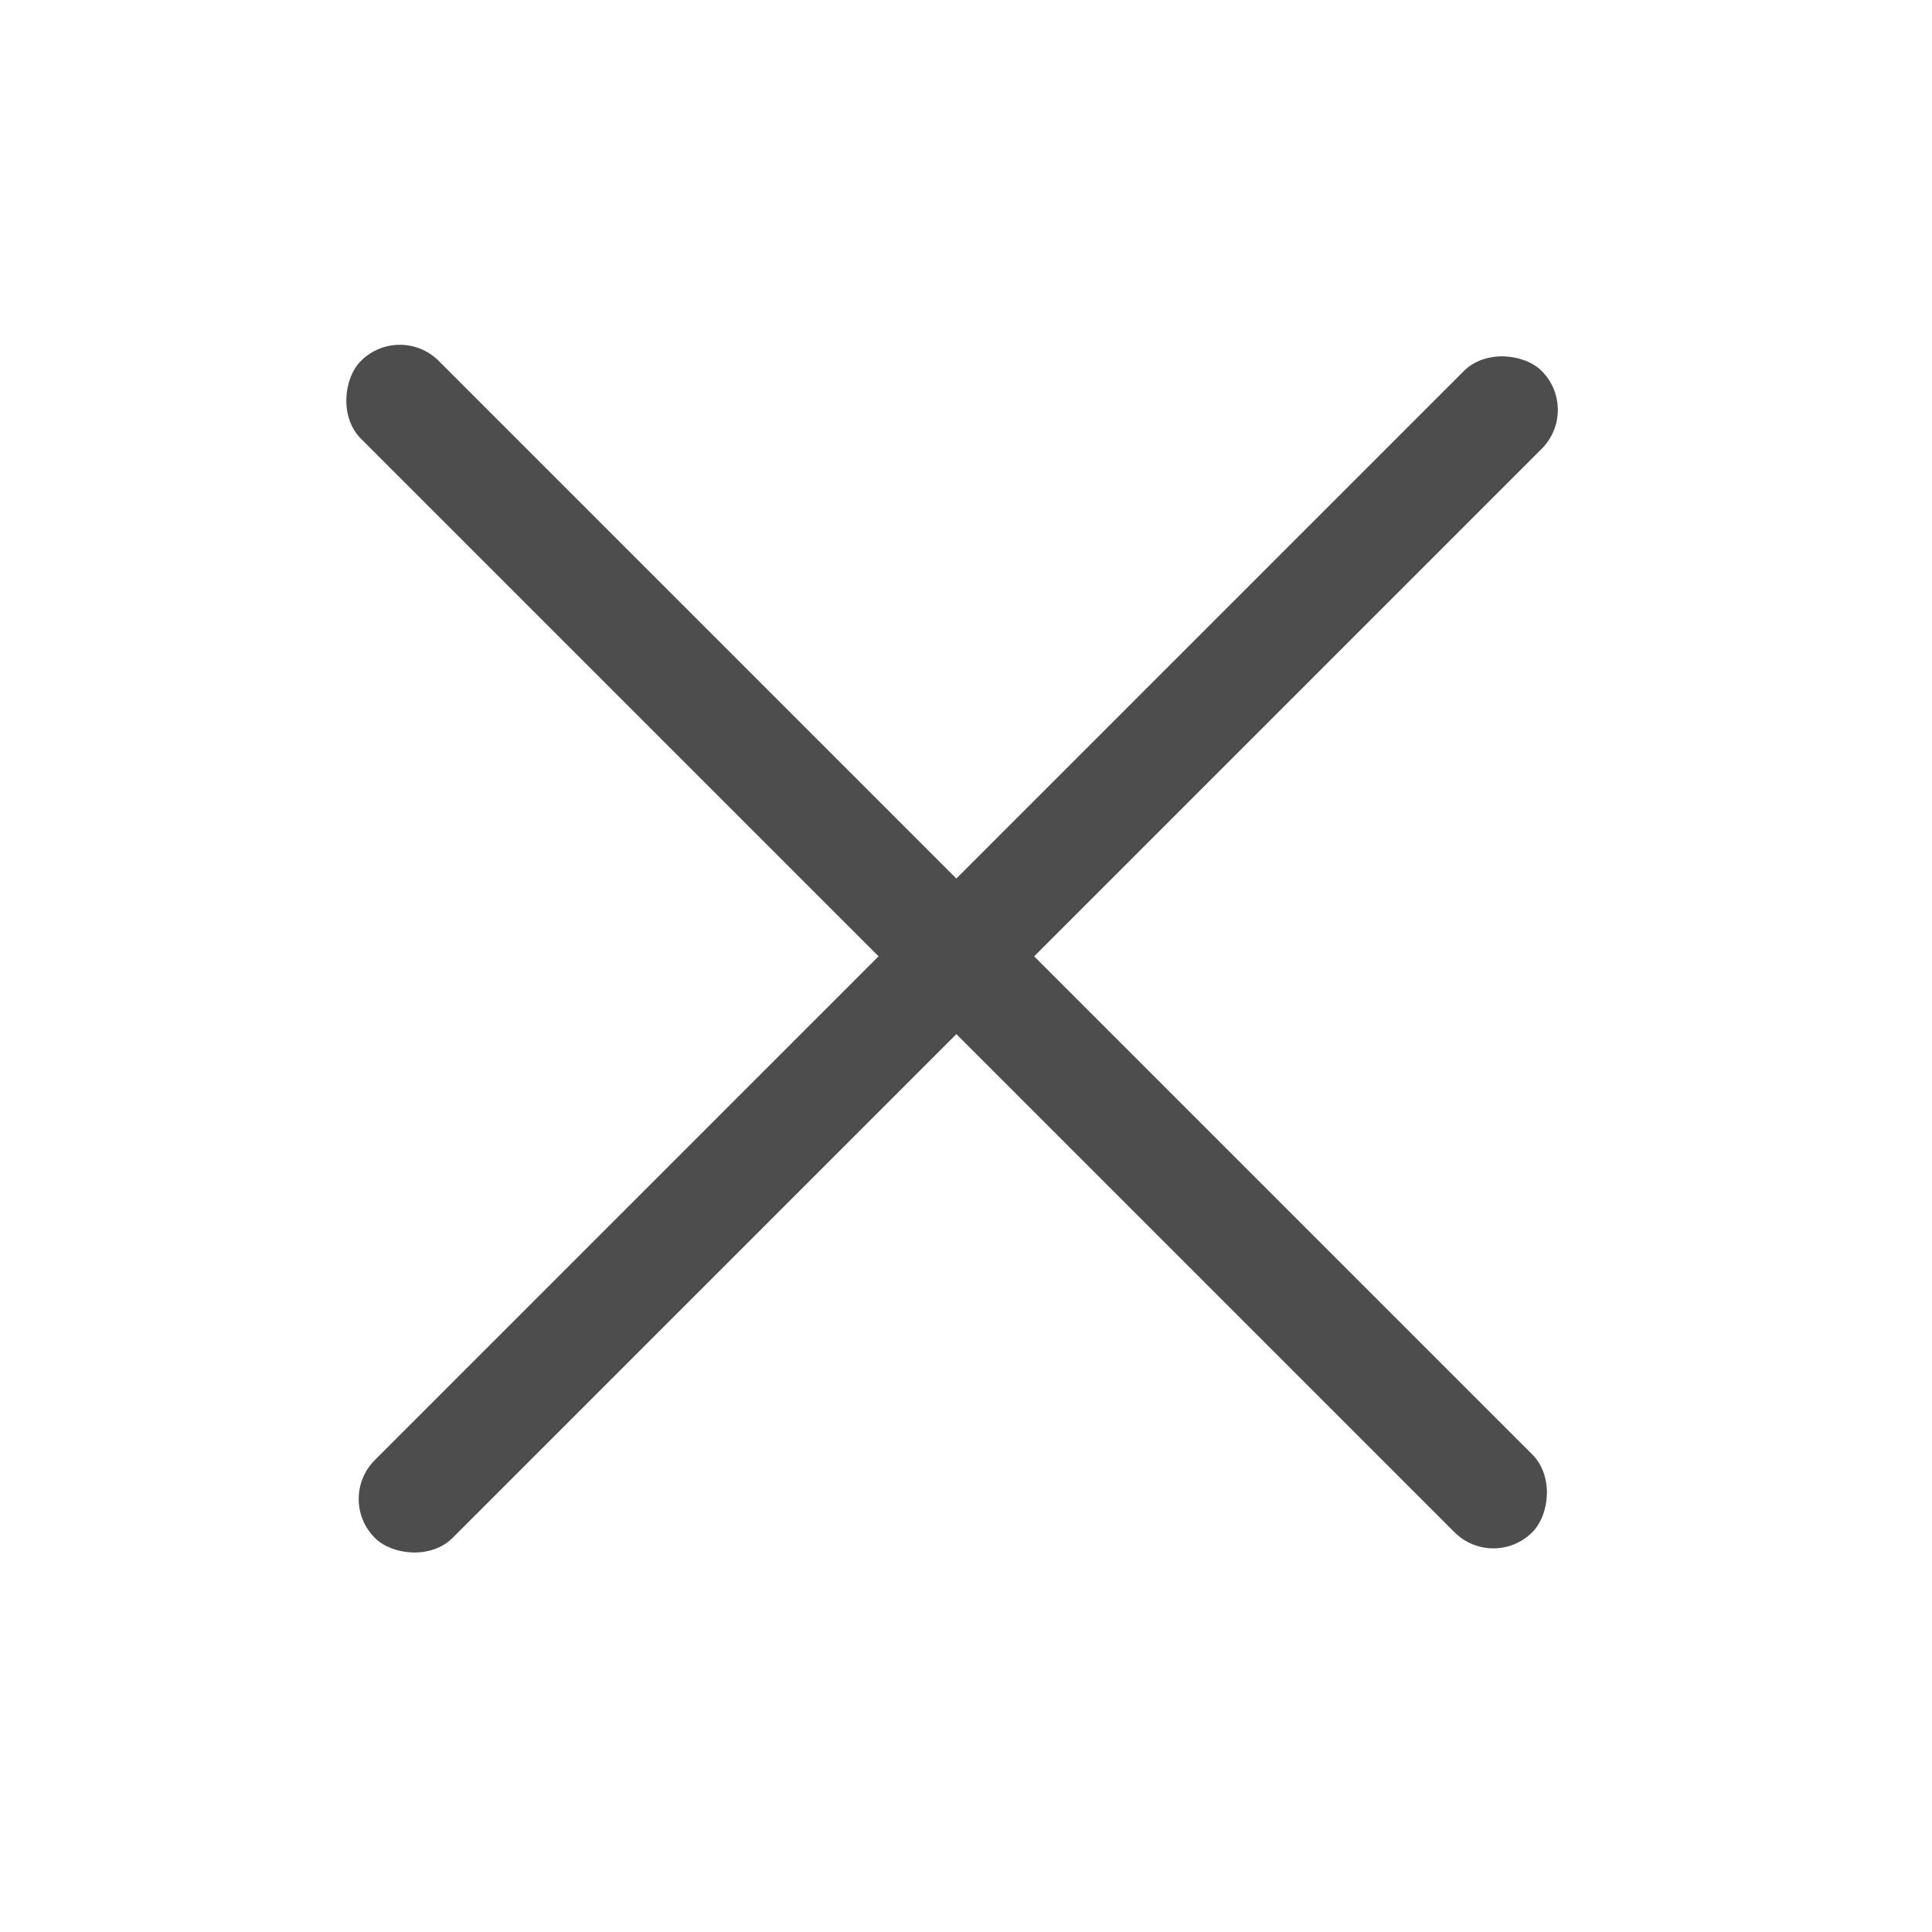
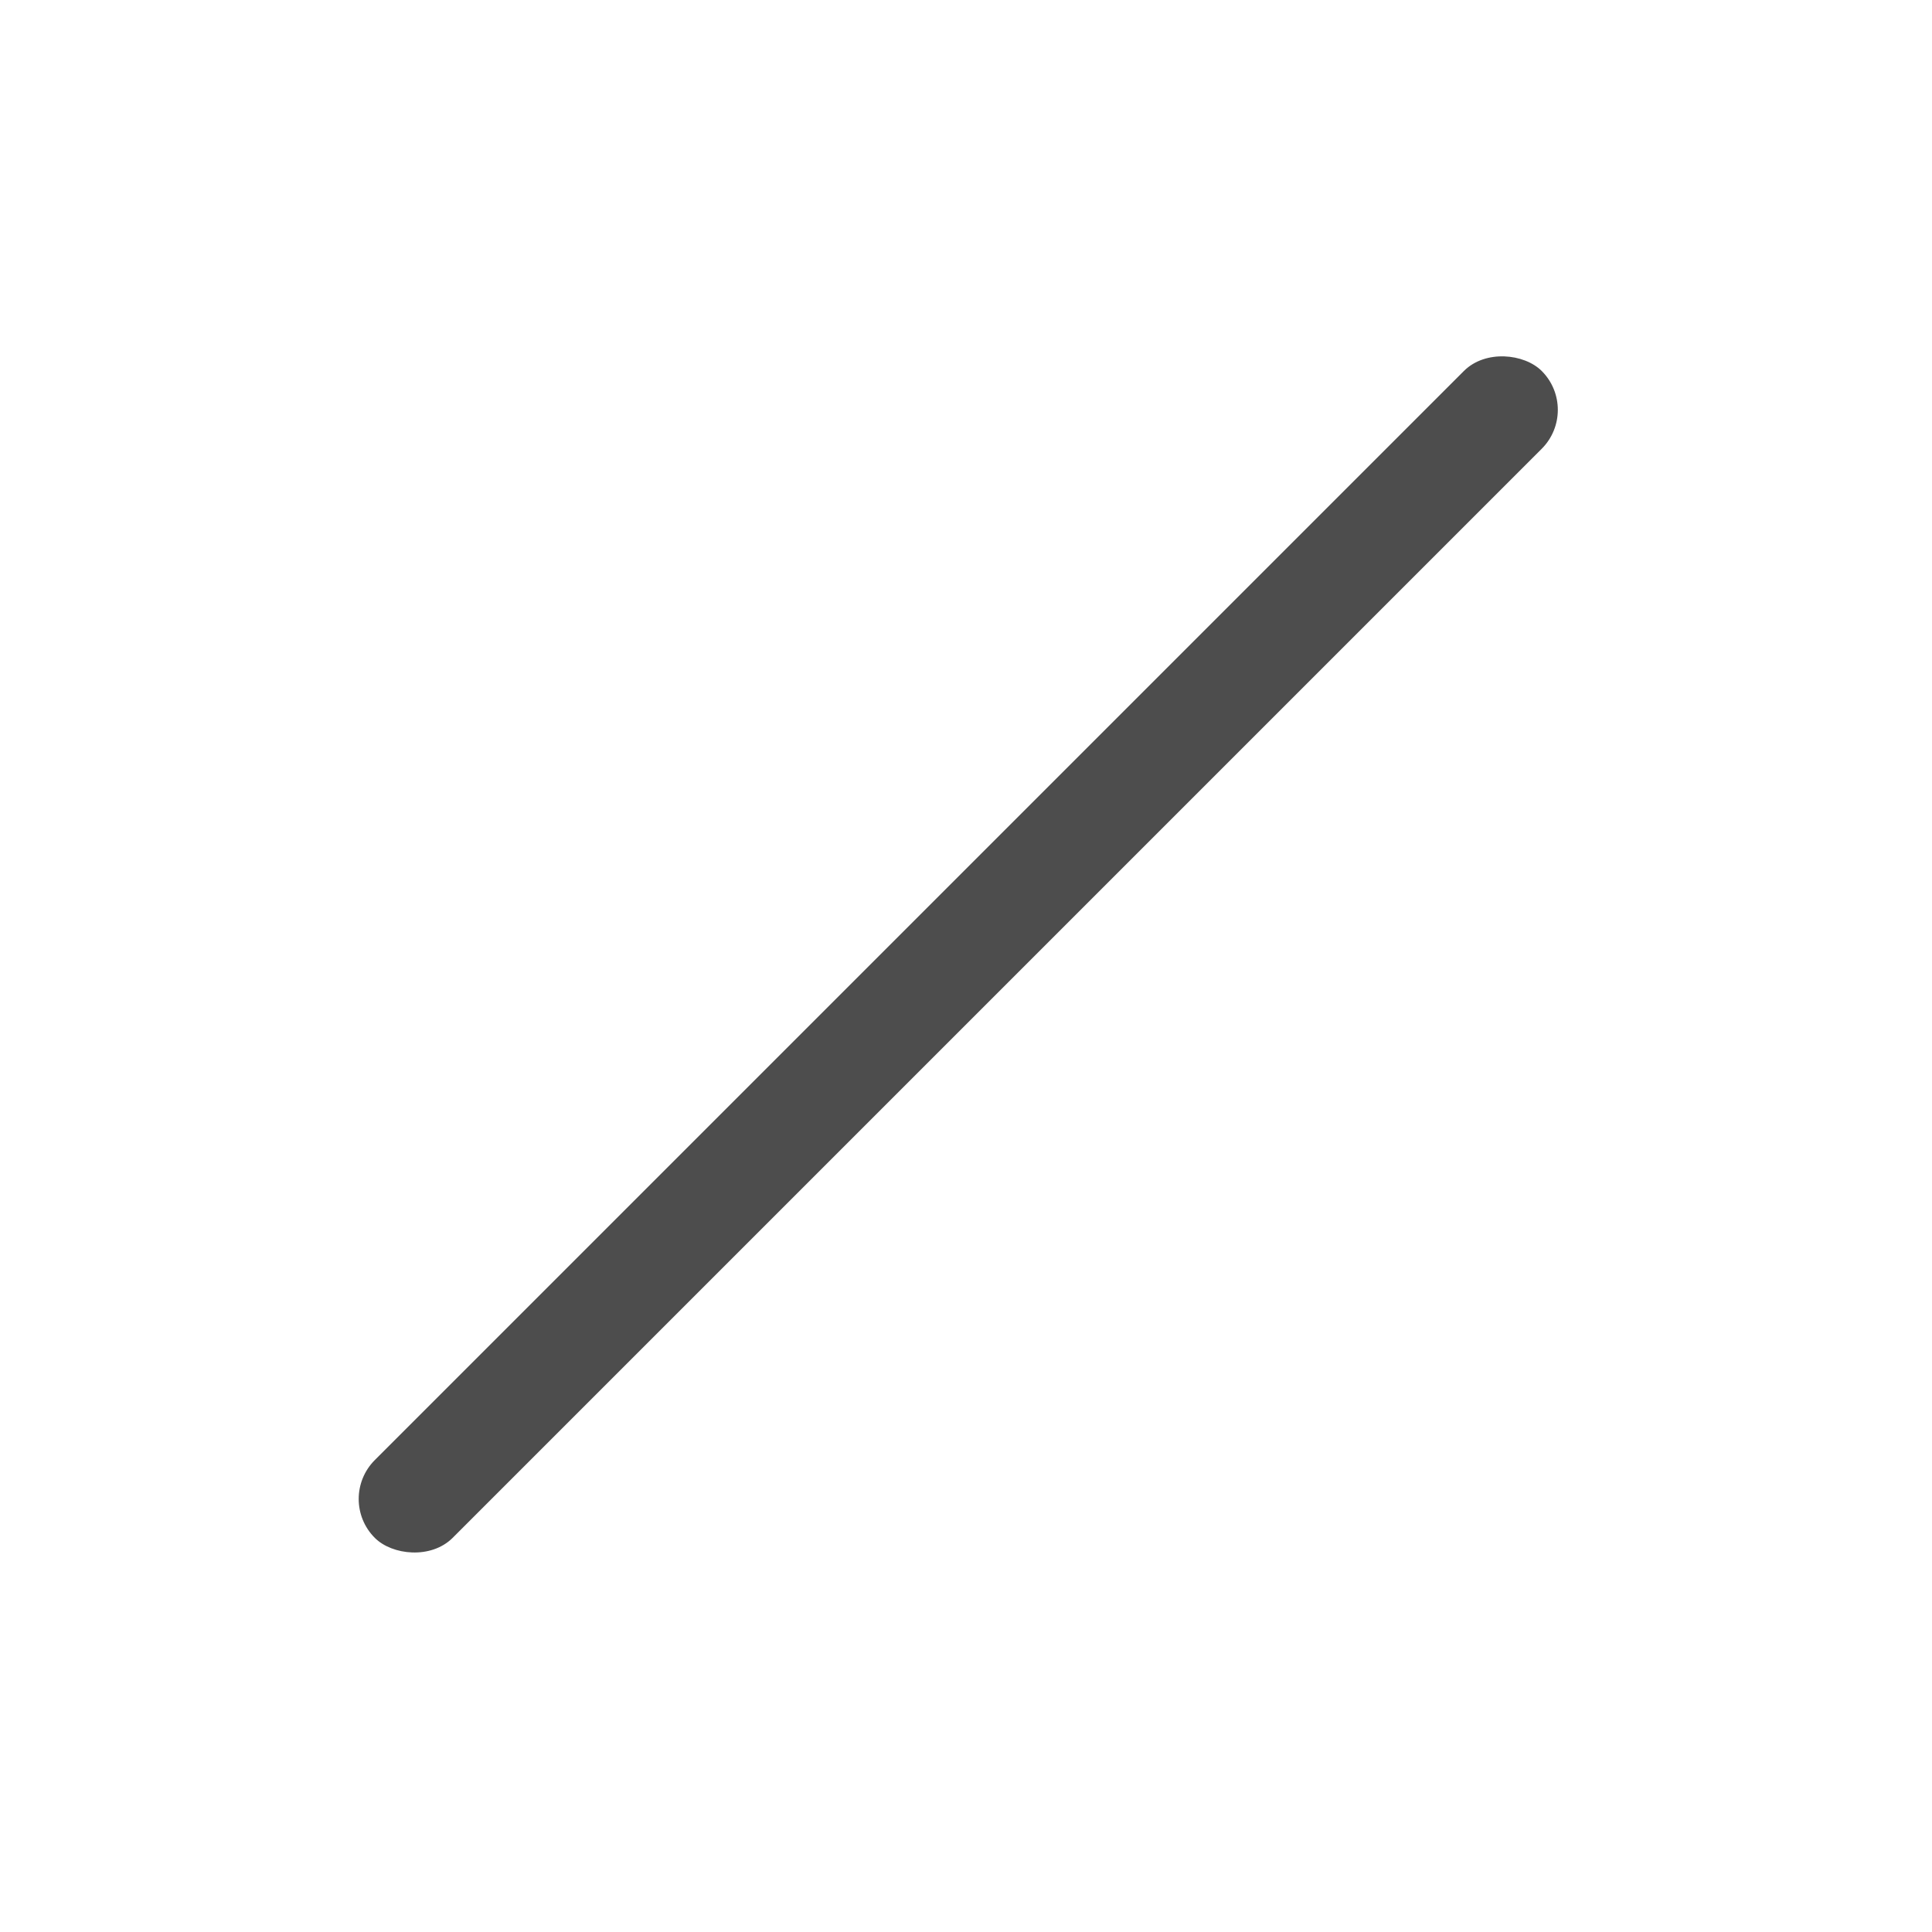
<svg xmlns="http://www.w3.org/2000/svg" width="24" height="24" fill="none">
  <rect x="4.172" y="18.621" width="20.5" height="1.367" rx=".684" transform="rotate(-45 4.172 18.62)" fill="#4D4D4D" />
-   <rect x="4.967" y="4" width="20.578" height="1.367" rx=".684" transform="rotate(45 4.967 4)" fill="#4D4D4D" />
</svg>